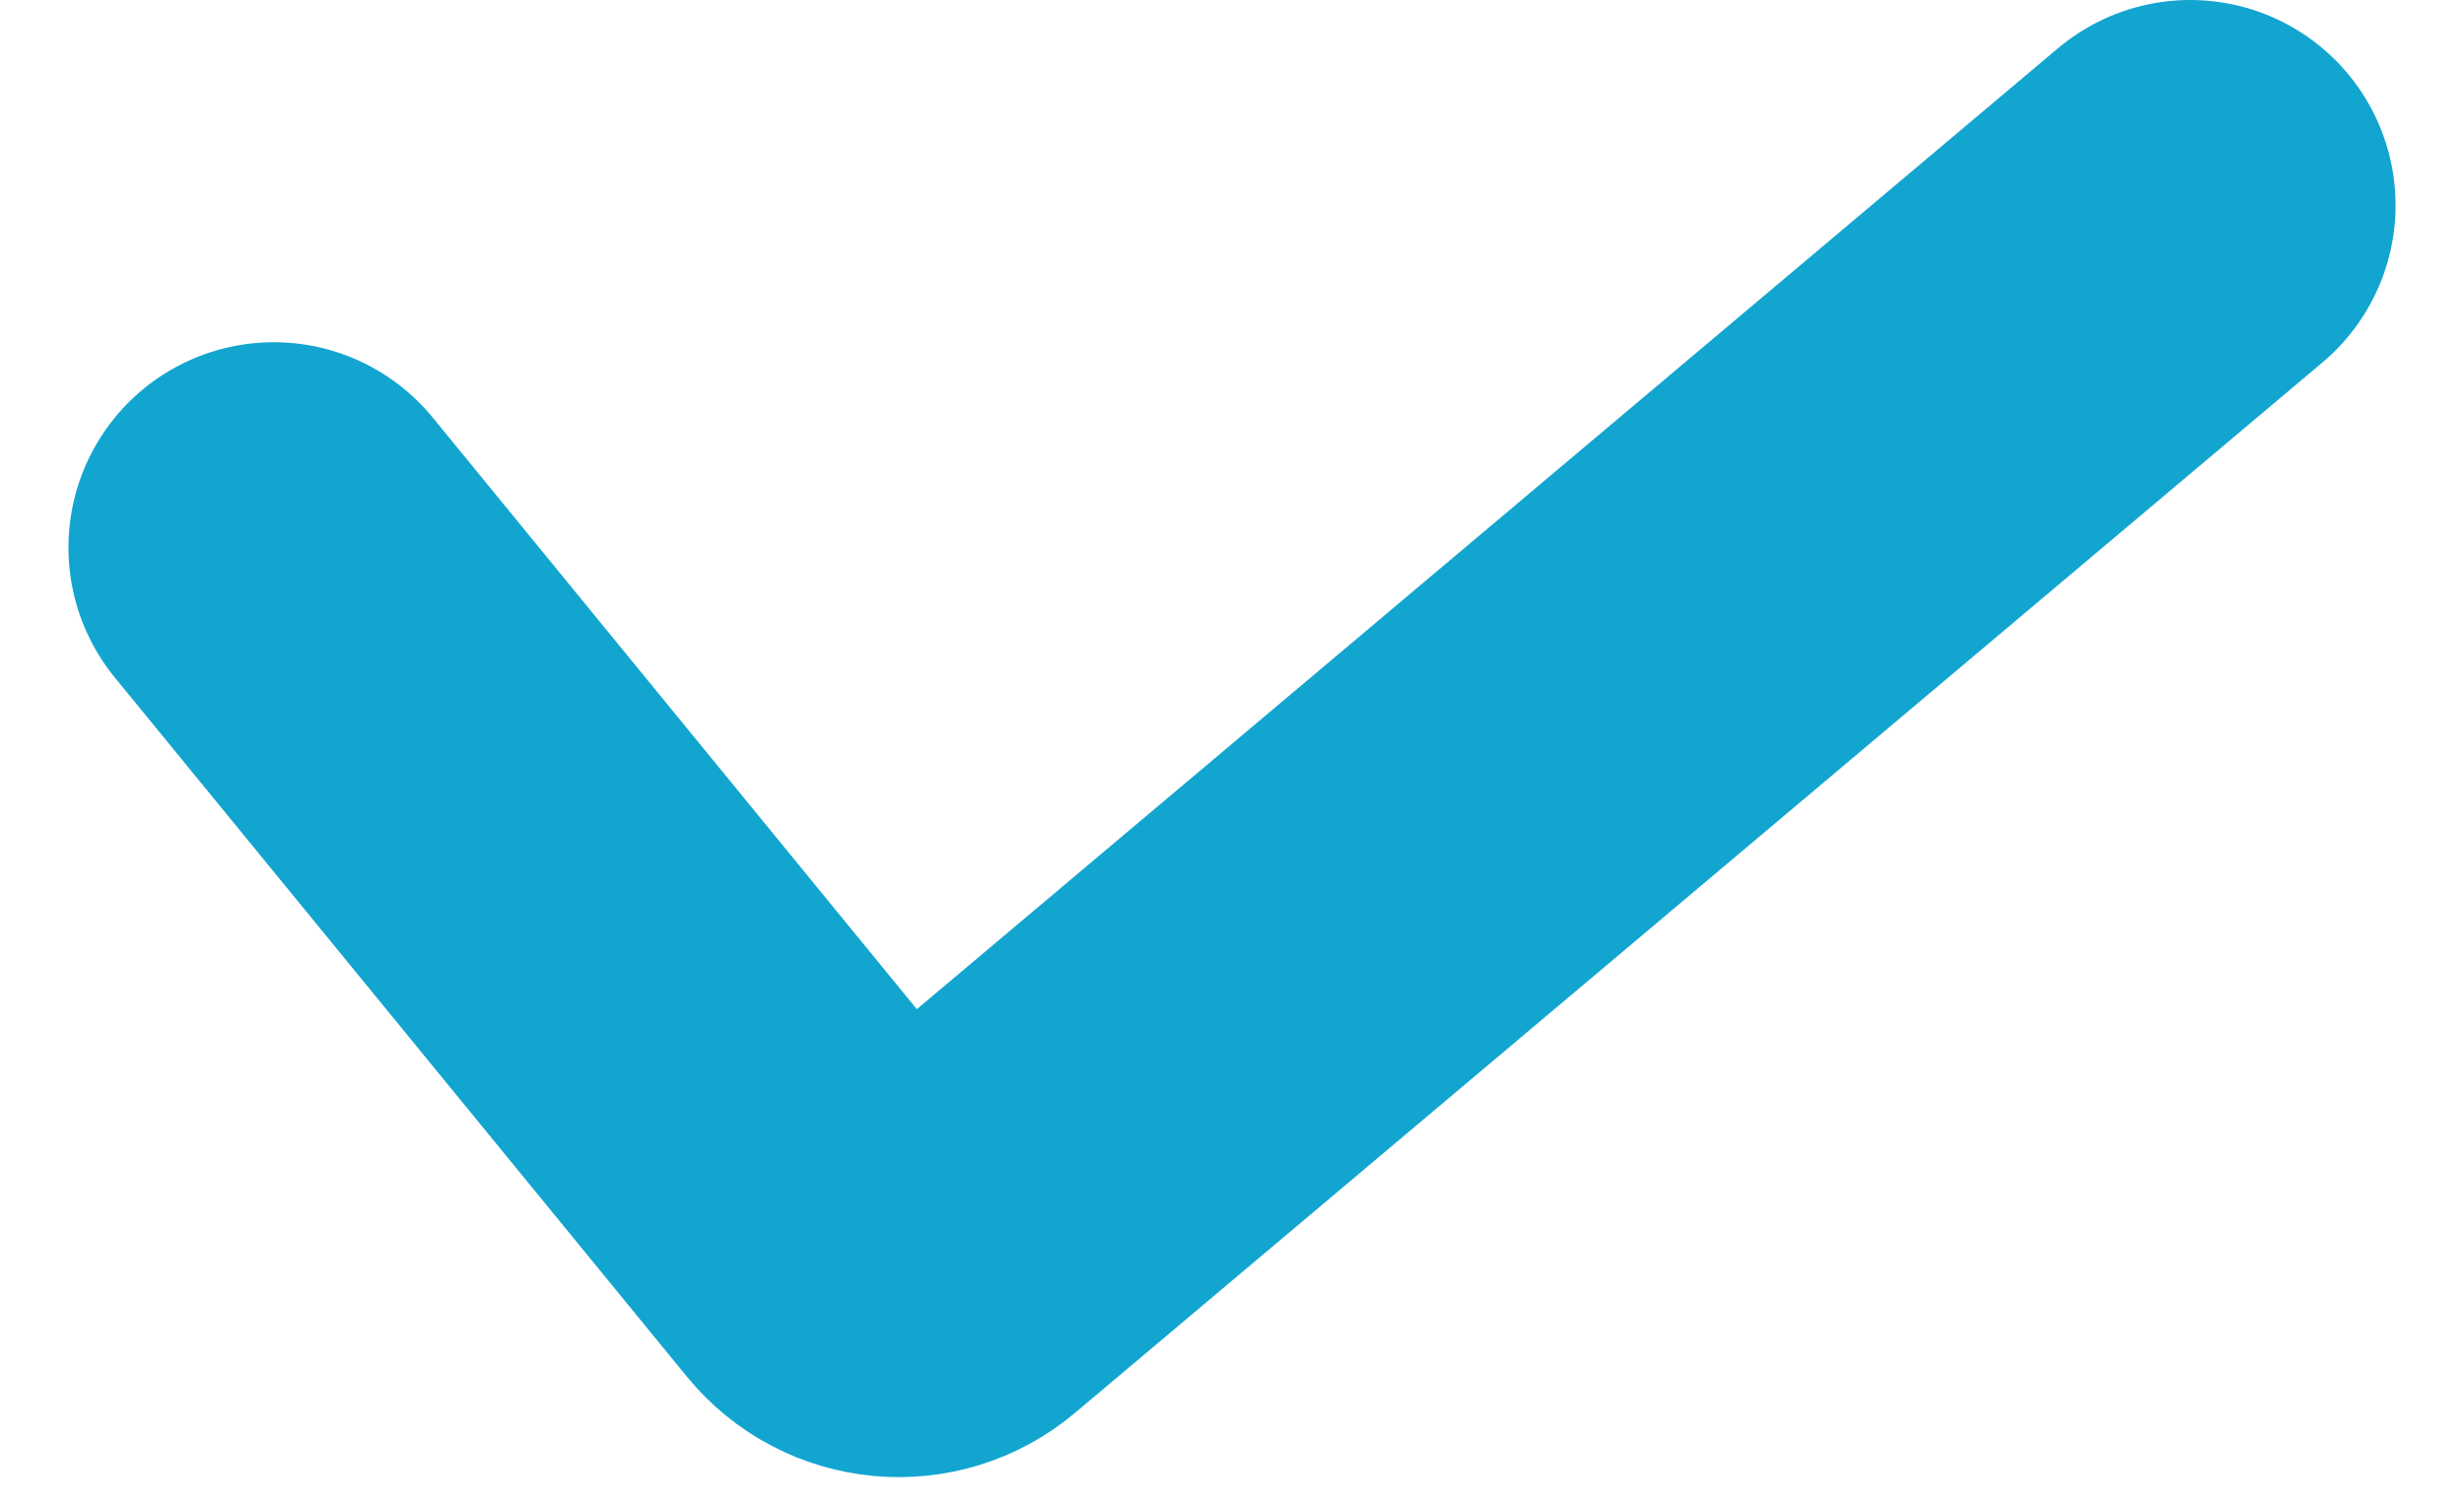
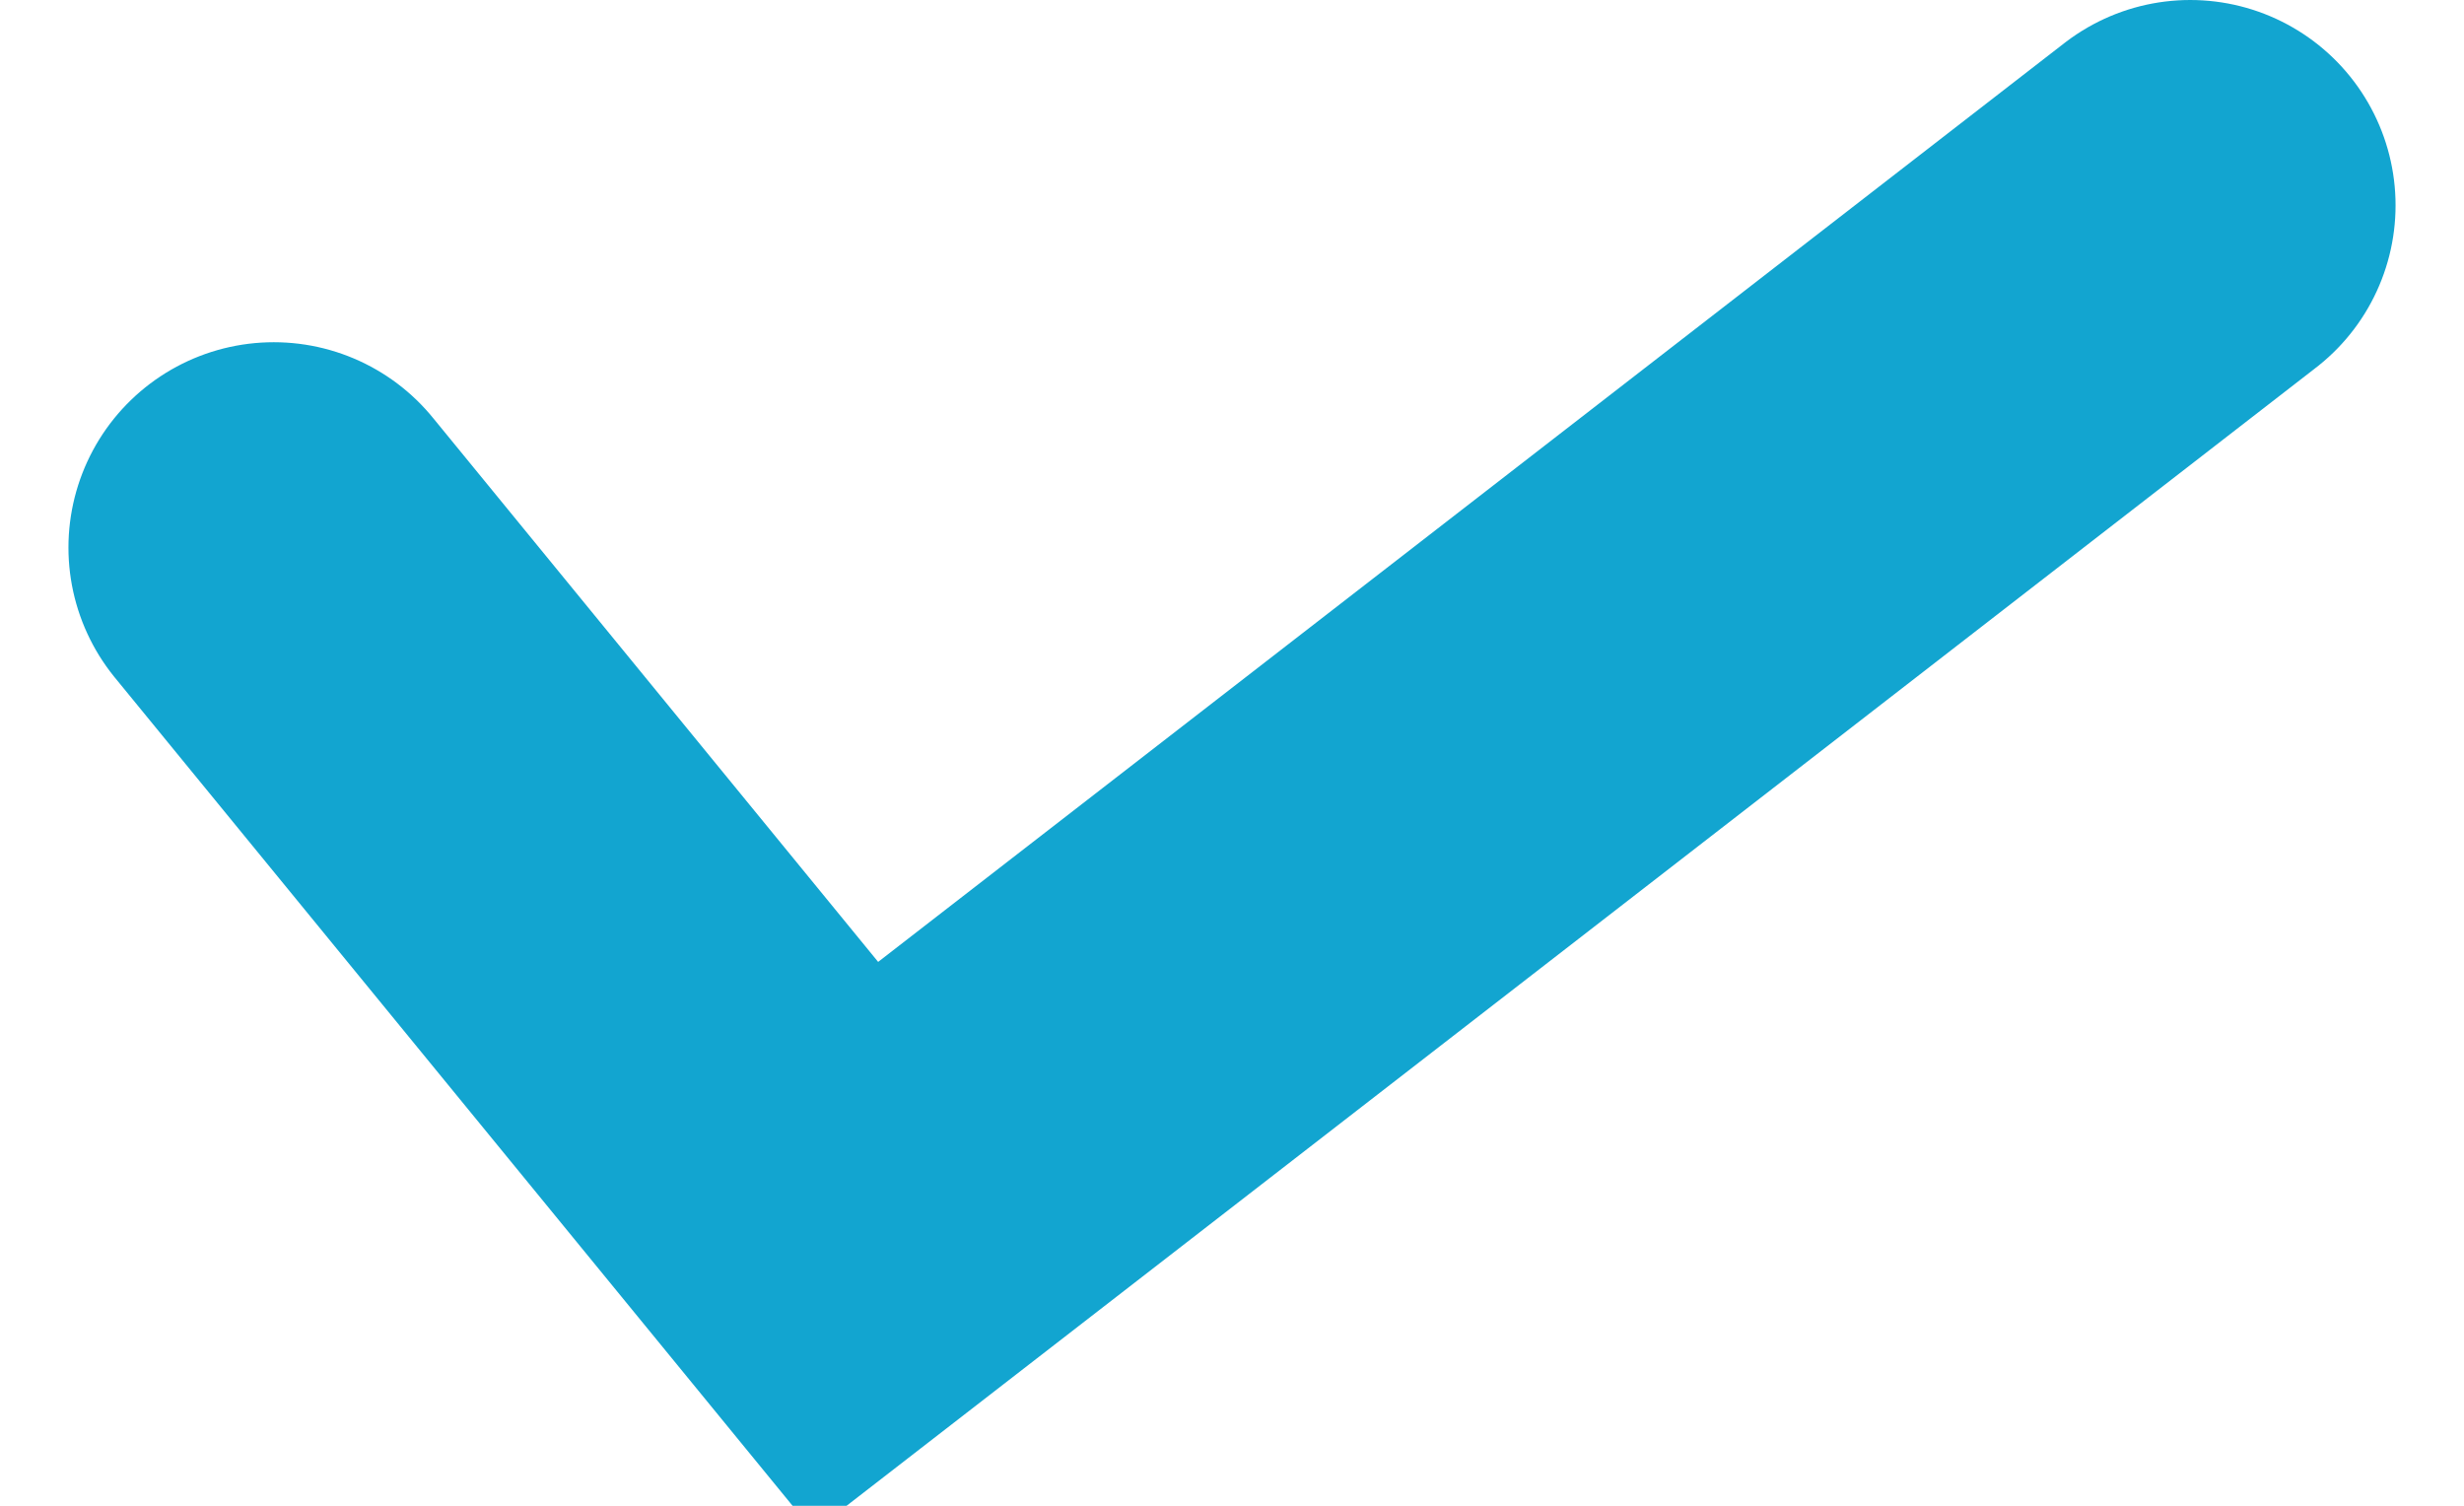
<svg xmlns="http://www.w3.org/2000/svg" width="18" height="11" viewBox="0 0 18 11" fill="none">
-   <path d="M2 4L6.179 9.107C6.355 9.323 6.675 9.353 6.888 9.173L16 1.5" stroke="#12A5D0" stroke-width="3" stroke-linecap="round" />
+   <path d="M2 4L6.179 9.107L16 1.5" stroke="#12A5D0" stroke-width="3" stroke-linecap="round" />
</svg>